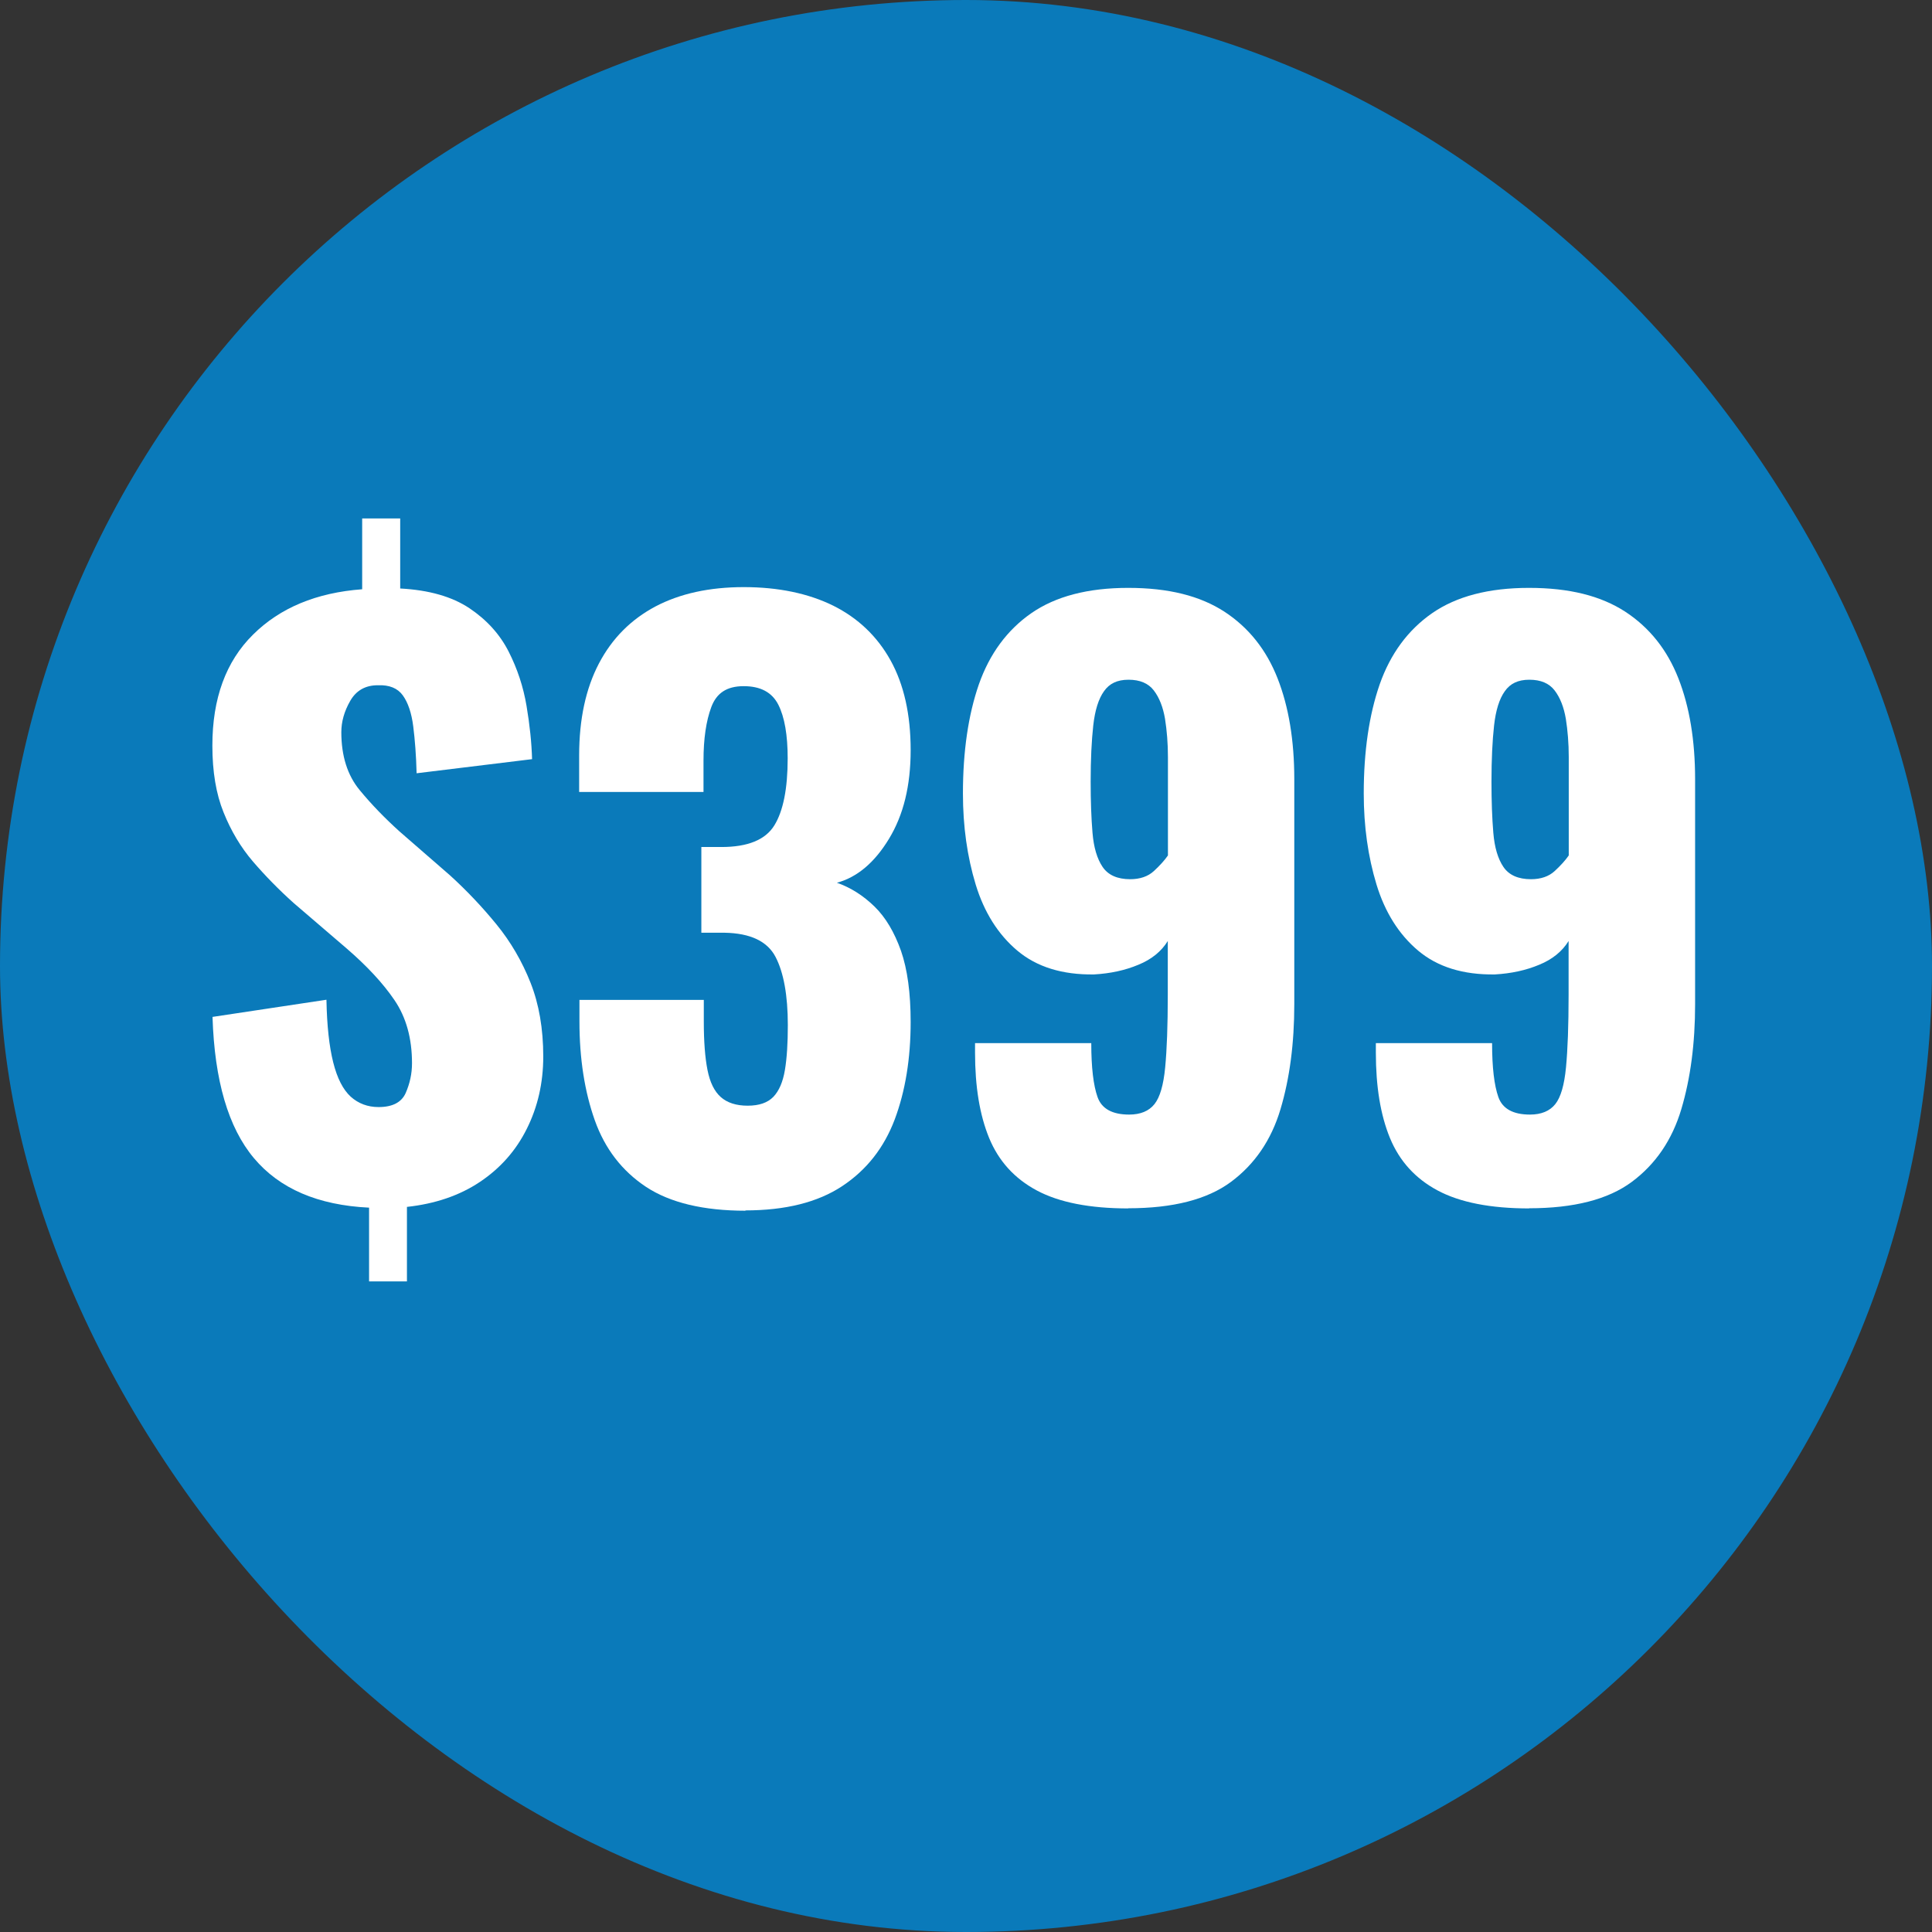
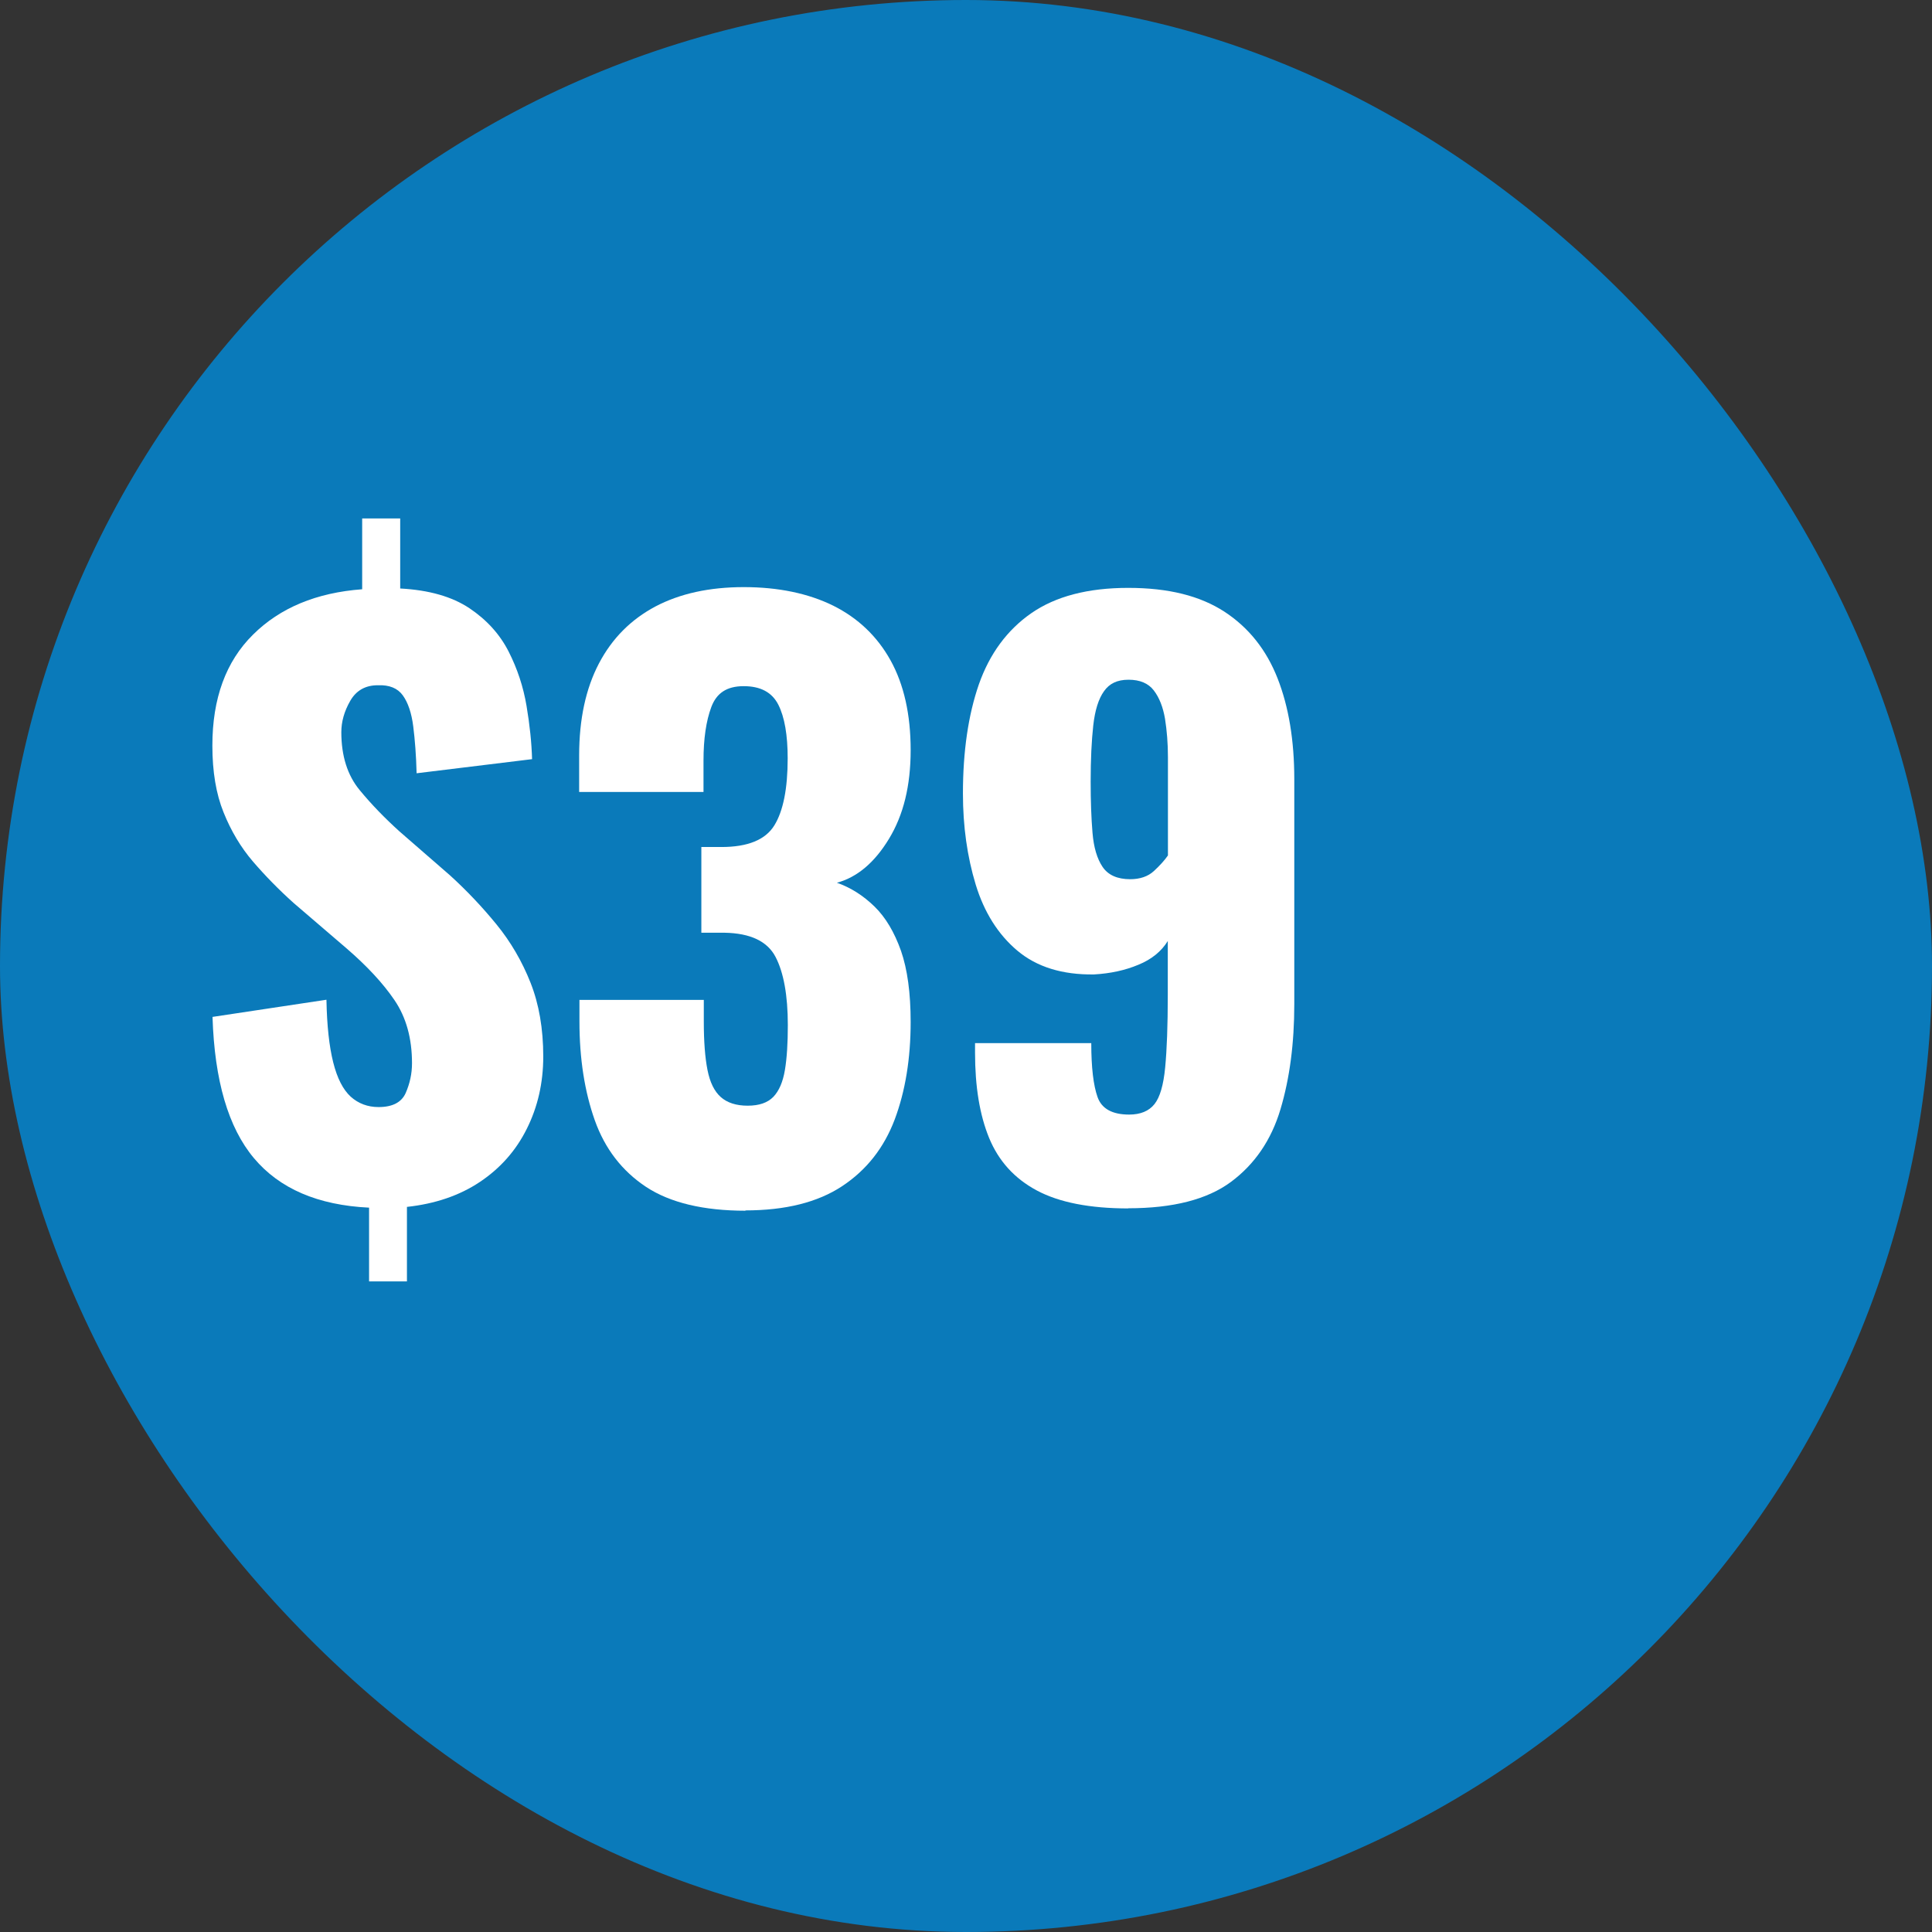
<svg xmlns="http://www.w3.org/2000/svg" id="Layer_1" viewBox="0 0 126 126">
  <rect x="0" y="0" width="126" height="126" fill="#333333" stroke="none" />
  <defs>
    <style>
      .cls-1 {
        fill: #fff;
      }

      .cls-2 {
        fill: #0a7aba;
      }
    </style>
  </defs>
  <rect class="cls-2" x="0" y="0" width="126" height="126" rx="63" ry="63" />
  <g>
    <path class="cls-1" d="M24.07,83.57v-4.81c-3.34-.16-5.84-1.24-7.51-3.23-1.67-1.99-2.57-5.06-2.7-9.21l7.43-1.12c.03,1.68.18,3.04.44,4.08.26,1.04.64,1.78,1.14,2.24.5.45,1.11.68,1.82.68.91,0,1.5-.31,1.77-.92.27-.62.41-1.26.41-1.94,0-1.62-.38-2.99-1.14-4.11-.76-1.12-1.81-2.24-3.13-3.38l-3.45-2.96c-.97-.87-1.85-1.77-2.65-2.7-.79-.92-1.43-1.99-1.92-3.21-.49-1.21-.73-2.66-.73-4.35,0-3.08.88-5.49,2.65-7.24,1.76-1.75,4.14-2.74,7.12-2.96v-4.62h2.48v4.57c1.88.1,3.38.53,4.52,1.29,1.13.76,1.98,1.7,2.55,2.82.57,1.12.96,2.3,1.17,3.55.21,1.25.33,2.4.36,3.47l-7.53.92c-.03-1.17-.11-2.19-.22-3.06-.11-.87-.34-1.55-.68-2.02-.34-.47-.88-.69-1.63-.66-.81,0-1.41.34-1.8,1.02s-.58,1.36-.58,2.04c0,1.55.4,2.81,1.19,3.77.79.96,1.66,1.85,2.6,2.7l3.3,2.87c1.1,1,2.11,2.07,3.04,3.21.92,1.13,1.66,2.4,2.21,3.79.55,1.39.83,3,.83,4.81,0,1.72-.36,3.29-1.07,4.71-.71,1.43-1.73,2.58-3.06,3.47-1.33.89-2.92,1.43-4.76,1.63v4.86h-2.48Z" />
    <g>
      <path class="cls-1" d="M48.63,78.96c-2.75,0-4.92-.52-6.49-1.55-1.57-1.04-2.69-2.49-3.35-4.35-.66-1.86-1-4.01-1-6.44v-1.41h8.11v1.41c0,1.3.08,2.35.24,3.16.16.81.45,1.4.87,1.77.42.37,1,.56,1.75.56s1.3-.19,1.68-.58c.37-.39.62-.97.75-1.75.13-.78.19-1.75.19-2.92,0-1.94-.27-3.43-.8-4.45-.53-1.02-1.64-1.55-3.33-1.58h-1.51v-5.59h1.31c1.72,0,2.87-.47,3.45-1.41.58-.94.87-2.4.87-4.37,0-1.52-.2-2.69-.61-3.5-.41-.81-1.16-1.21-2.26-1.21s-1.77.45-2.11,1.36c-.34.91-.51,2.07-.51,3.5v2.04h-8.11v-2.38c0-2.36.43-4.36,1.29-6,.86-1.64,2.09-2.87,3.69-3.72,1.6-.84,3.52-1.26,5.76-1.26s4.21.41,5.83,1.21c1.62.81,2.87,2,3.74,3.57.87,1.57,1.31,3.52,1.31,5.85s-.47,4.23-1.41,5.78c-.94,1.55-2.07,2.51-3.4,2.87.91.32,1.72.84,2.45,1.55.73.71,1.3,1.68,1.73,2.89.42,1.21.63,2.76.63,4.64,0,2.4-.35,4.52-1.04,6.36-.7,1.85-1.84,3.3-3.43,4.35-1.59,1.05-3.69,1.58-6.32,1.58Z" />
      <path class="cls-1" d="M73.6,78.81c-2.53,0-4.52-.39-5.98-1.17s-2.49-1.92-3.11-3.42c-.62-1.51-.92-3.36-.92-5.56v-.63h7.58c0,1.59.14,2.76.41,3.52.27.76.96,1.14,2.06,1.14.74,0,1.29-.23,1.65-.68.36-.45.59-1.25.7-2.4.11-1.15.17-2.73.17-4.74v-3.5c-.42.68-1.06,1.2-1.92,1.55-.86.36-1.82.57-2.89.63-2.07.03-3.74-.49-5-1.55s-2.17-2.51-2.72-4.32c-.55-1.81-.83-3.79-.83-5.93,0-2.75.35-5.13,1.04-7.12.7-1.99,1.84-3.54,3.42-4.64,1.59-1.1,3.69-1.65,6.32-1.65s4.68.52,6.27,1.55c1.59,1.04,2.74,2.49,3.47,4.35.73,1.86,1.09,4.06,1.09,6.58v14.67c0,2.56-.3,4.84-.9,6.85-.6,2.01-1.68,3.59-3.23,4.74s-3.79,1.72-6.7,1.72ZM73.7,57.34c.65,0,1.17-.18,1.55-.53.39-.36.7-.7.92-1.02v-6.41c0-.91-.07-1.74-.19-2.5-.13-.76-.37-1.38-.73-1.85-.36-.47-.91-.7-1.65-.7s-1.25.25-1.6.75c-.36.5-.59,1.25-.7,2.23-.11.99-.17,2.21-.17,3.67,0,1.26.04,2.37.12,3.33.08.96.3,1.7.66,2.23.36.53.96.8,1.8.8Z" />
-       <path class="cls-1" d="M99.74,78.81c-2.53,0-4.52-.39-5.98-1.17s-2.49-1.92-3.11-3.42c-.62-1.51-.92-3.36-.92-5.56v-.63h7.58c0,1.59.14,2.76.41,3.52.27.76.96,1.14,2.06,1.14.74,0,1.29-.23,1.65-.68.36-.45.59-1.25.7-2.4.11-1.15.17-2.73.17-4.74v-3.5c-.42.68-1.06,1.2-1.92,1.55-.86.36-1.82.57-2.89.63-2.07.03-3.74-.49-5-1.55s-2.17-2.51-2.72-4.32c-.55-1.81-.83-3.79-.83-5.93,0-2.75.35-5.13,1.04-7.12.7-1.99,1.84-3.54,3.42-4.64,1.59-1.1,3.69-1.65,6.32-1.65s4.68.52,6.27,1.55c1.59,1.04,2.74,2.49,3.47,4.35.73,1.86,1.09,4.06,1.09,6.58v14.67c0,2.56-.3,4.84-.9,6.85-.6,2.01-1.68,3.59-3.23,4.74s-3.79,1.72-6.7,1.72ZM99.84,57.34c.65,0,1.17-.18,1.55-.53.39-.36.7-.7.92-1.02v-6.41c0-.91-.07-1.74-.19-2.5-.13-.76-.37-1.38-.73-1.85-.36-.47-.91-.7-1.65-.7s-1.25.25-1.6.75c-.36.5-.59,1.25-.7,2.23-.11.99-.17,2.21-.17,3.67,0,1.26.04,2.37.12,3.33.08.96.3,1.7.66,2.23.36.53.96.8,1.8.8Z" />
    </g>
  </g>
</svg>